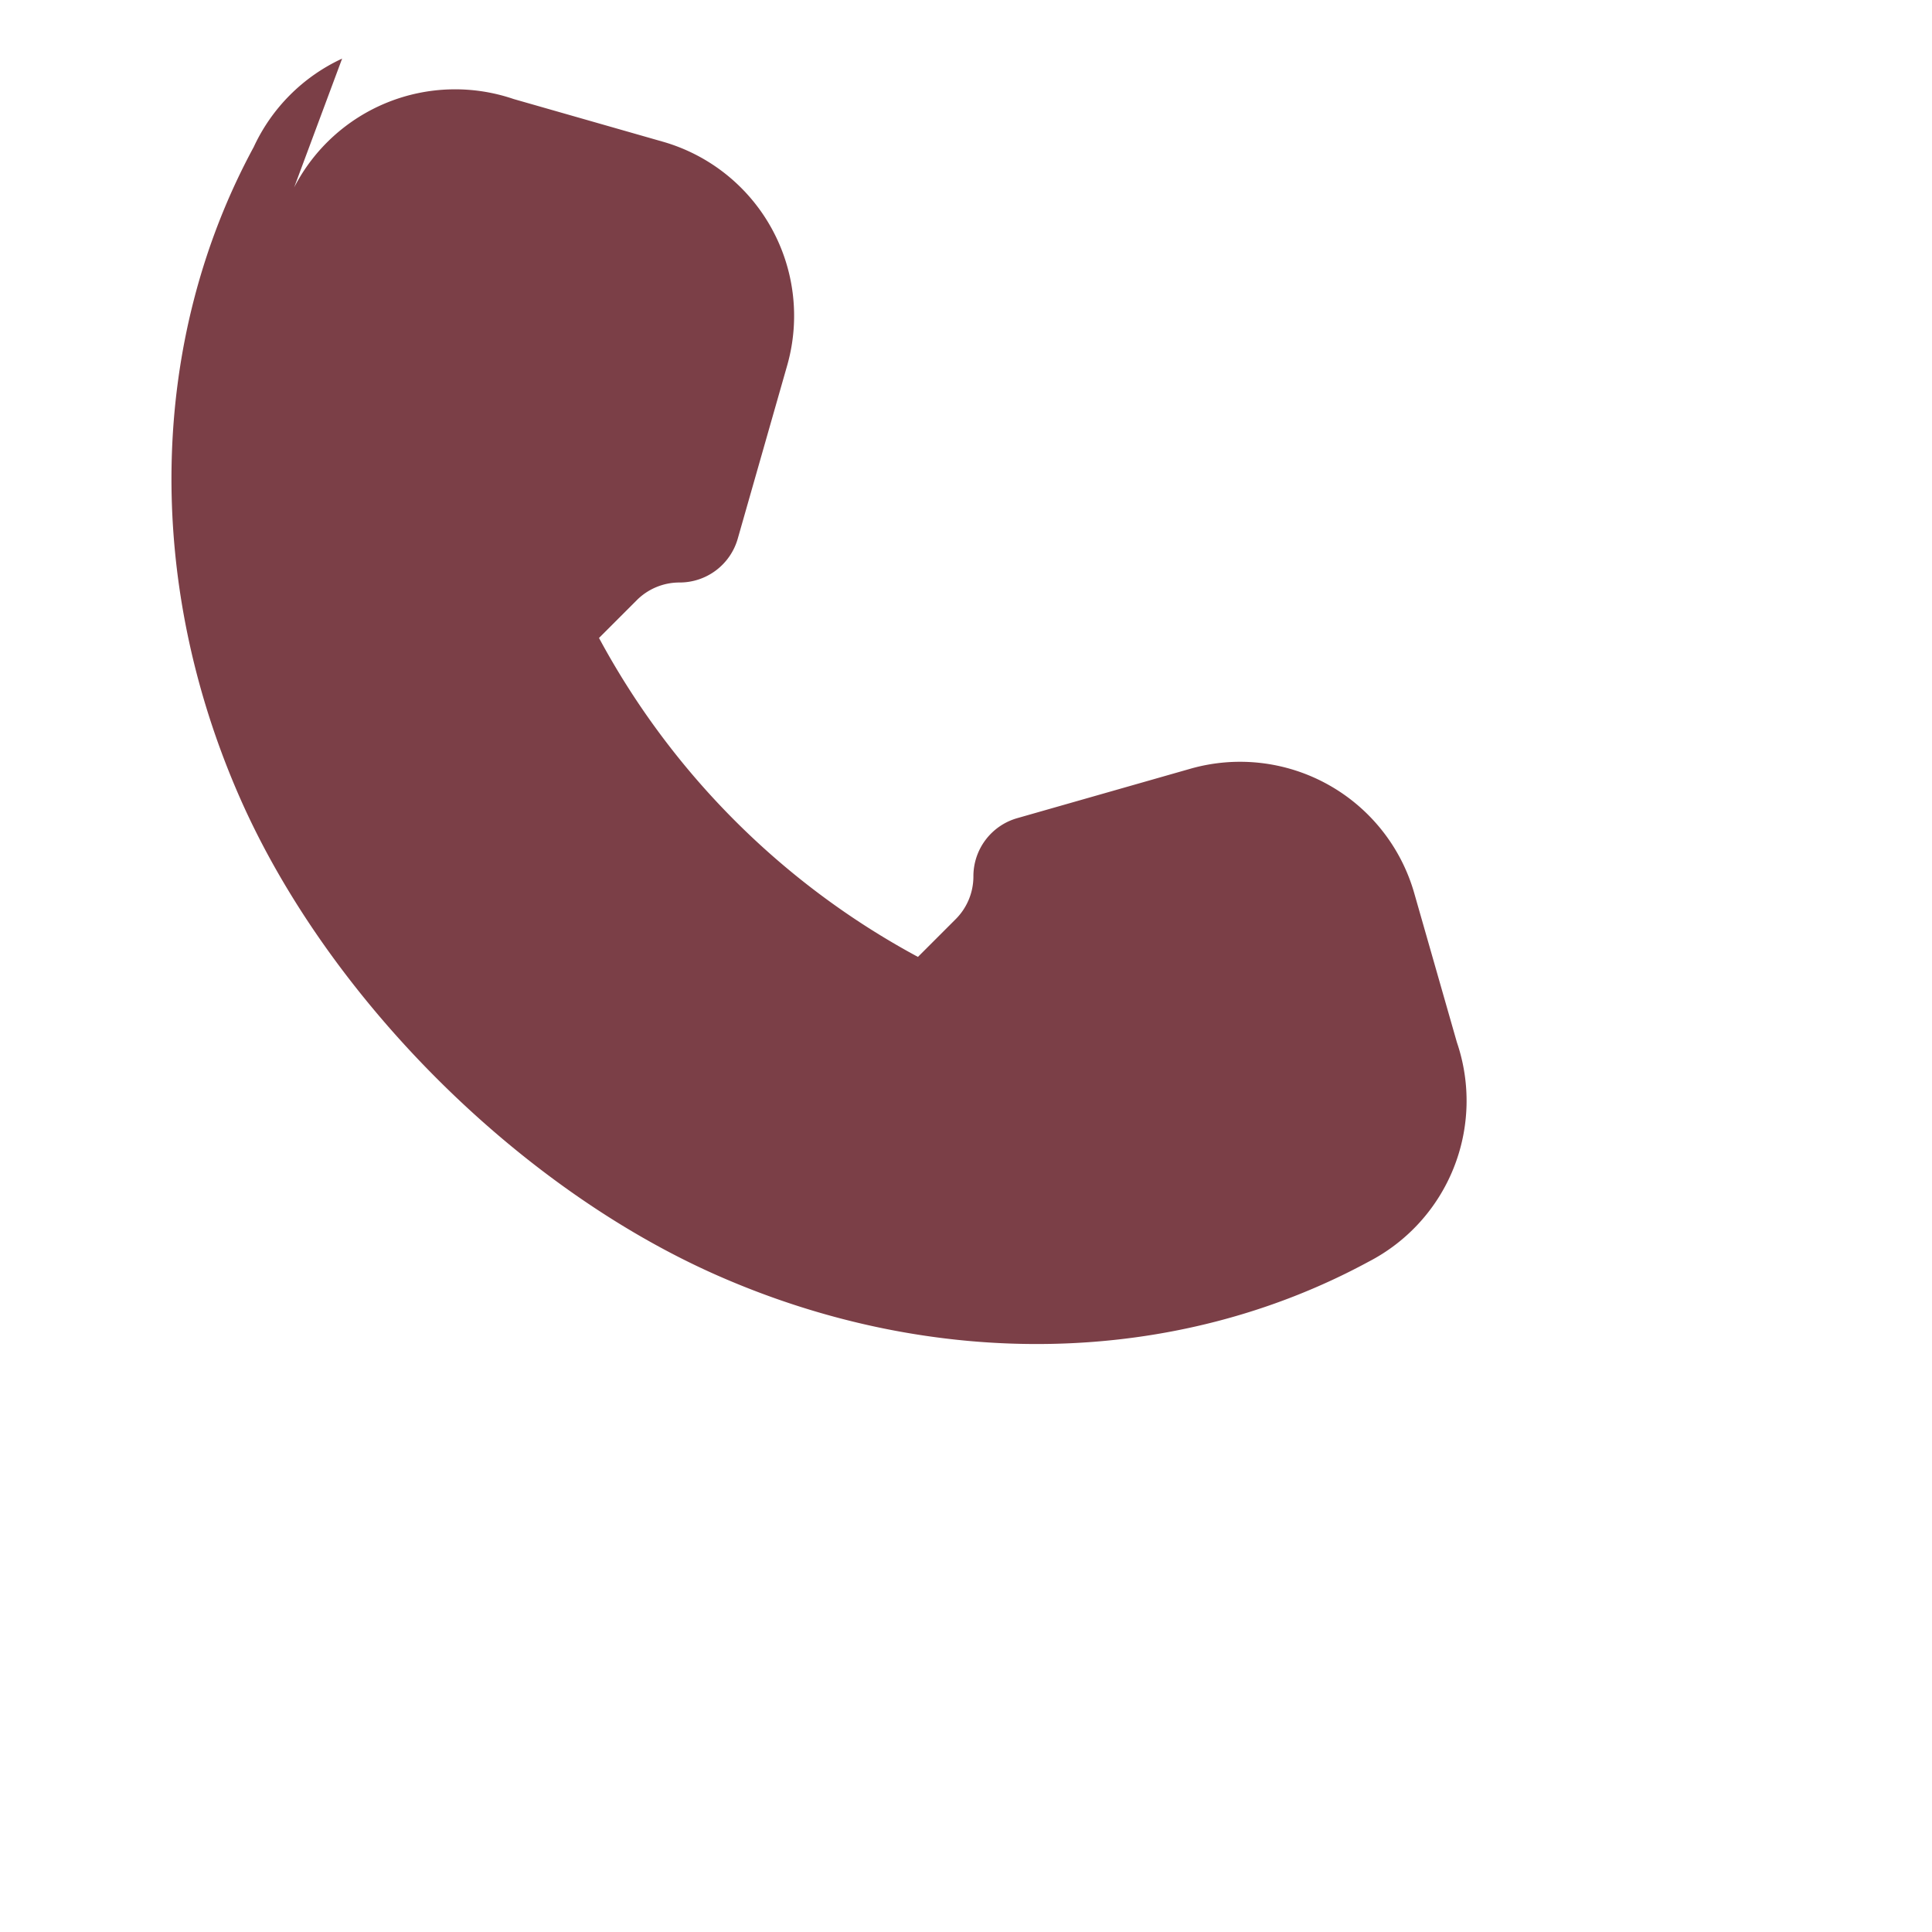
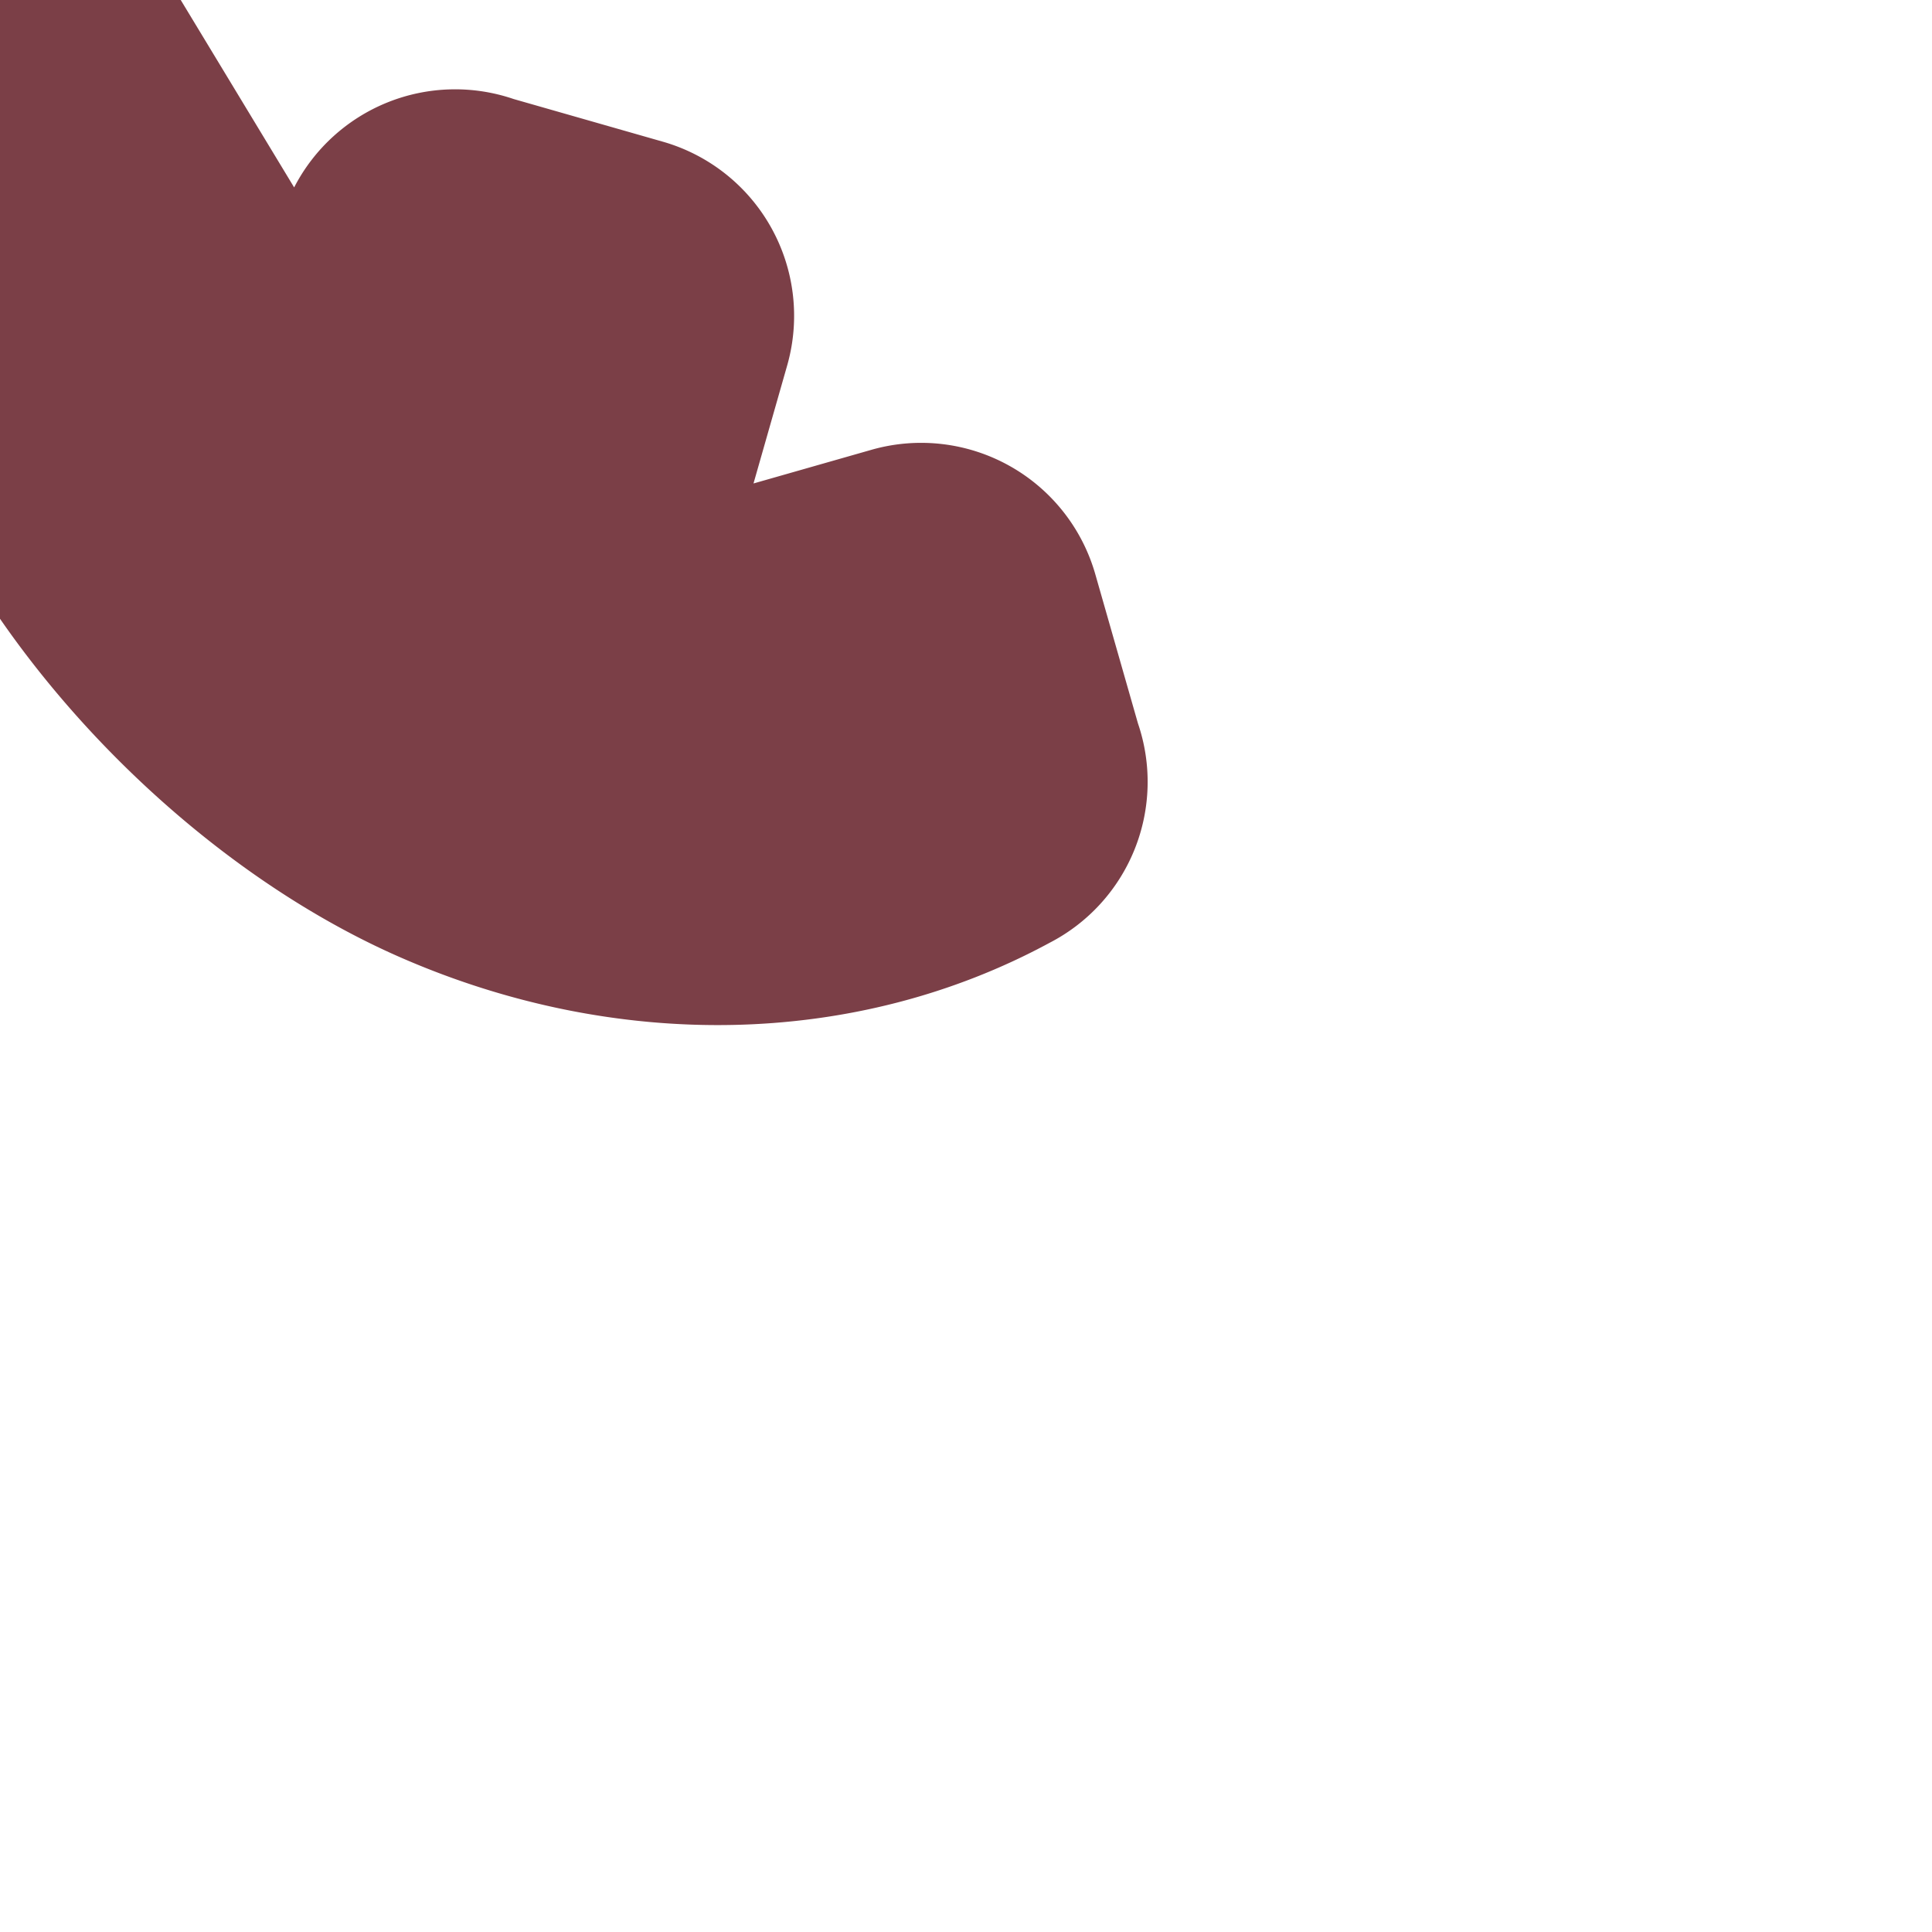
<svg xmlns="http://www.w3.org/2000/svg" width="32" height="32" viewBox="0 0 24 24" aria-hidden="true">
-   <path fill="#7b3f47" d="M3.654 2.328A2.25 2.25 0 016.38 1.23l1.85.529a2.25 2.25 0 011.55 2.776l-.615 2.155a.75.75 0 01-.727.546.75.75 0 00-.53.222l-.467.467a9.75 9.75 0 003.962 3.962l.467-.467a.75.75 0 00.222-.53.75.75 0 01.546-.727l2.155-.615a2.25 2.25 0 012.776 1.55l.529 1.85a2.25 2.25 0 01-1.098 2.726c-2.404 1.302-5.385 1.362-8.093.168-2.474-1.092-4.831-3.449-5.923-5.923-1.194-2.708-1.134-5.689.168-8.093a2.25 2.25 0 011.098-1.098z" />
+   <path fill="#7b3f47" d="M3.654 2.328A2.25 2.25 0 016.38 1.23l1.85.529a2.25 2.25 0 011.55 2.776l-.615 2.155a.75.75 0 01-.727.546.75.75 0 00-.53.222l-.467.467l.467-.467a.75.75 0 00.222-.53.75.75 0 01.546-.727l2.155-.615a2.25 2.25 0 012.776 1.55l.529 1.85a2.25 2.25 0 01-1.098 2.726c-2.404 1.302-5.385 1.362-8.093.168-2.474-1.092-4.831-3.449-5.923-5.923-1.194-2.708-1.134-5.689.168-8.093a2.25 2.25 0 011.098-1.098z" />
</svg>